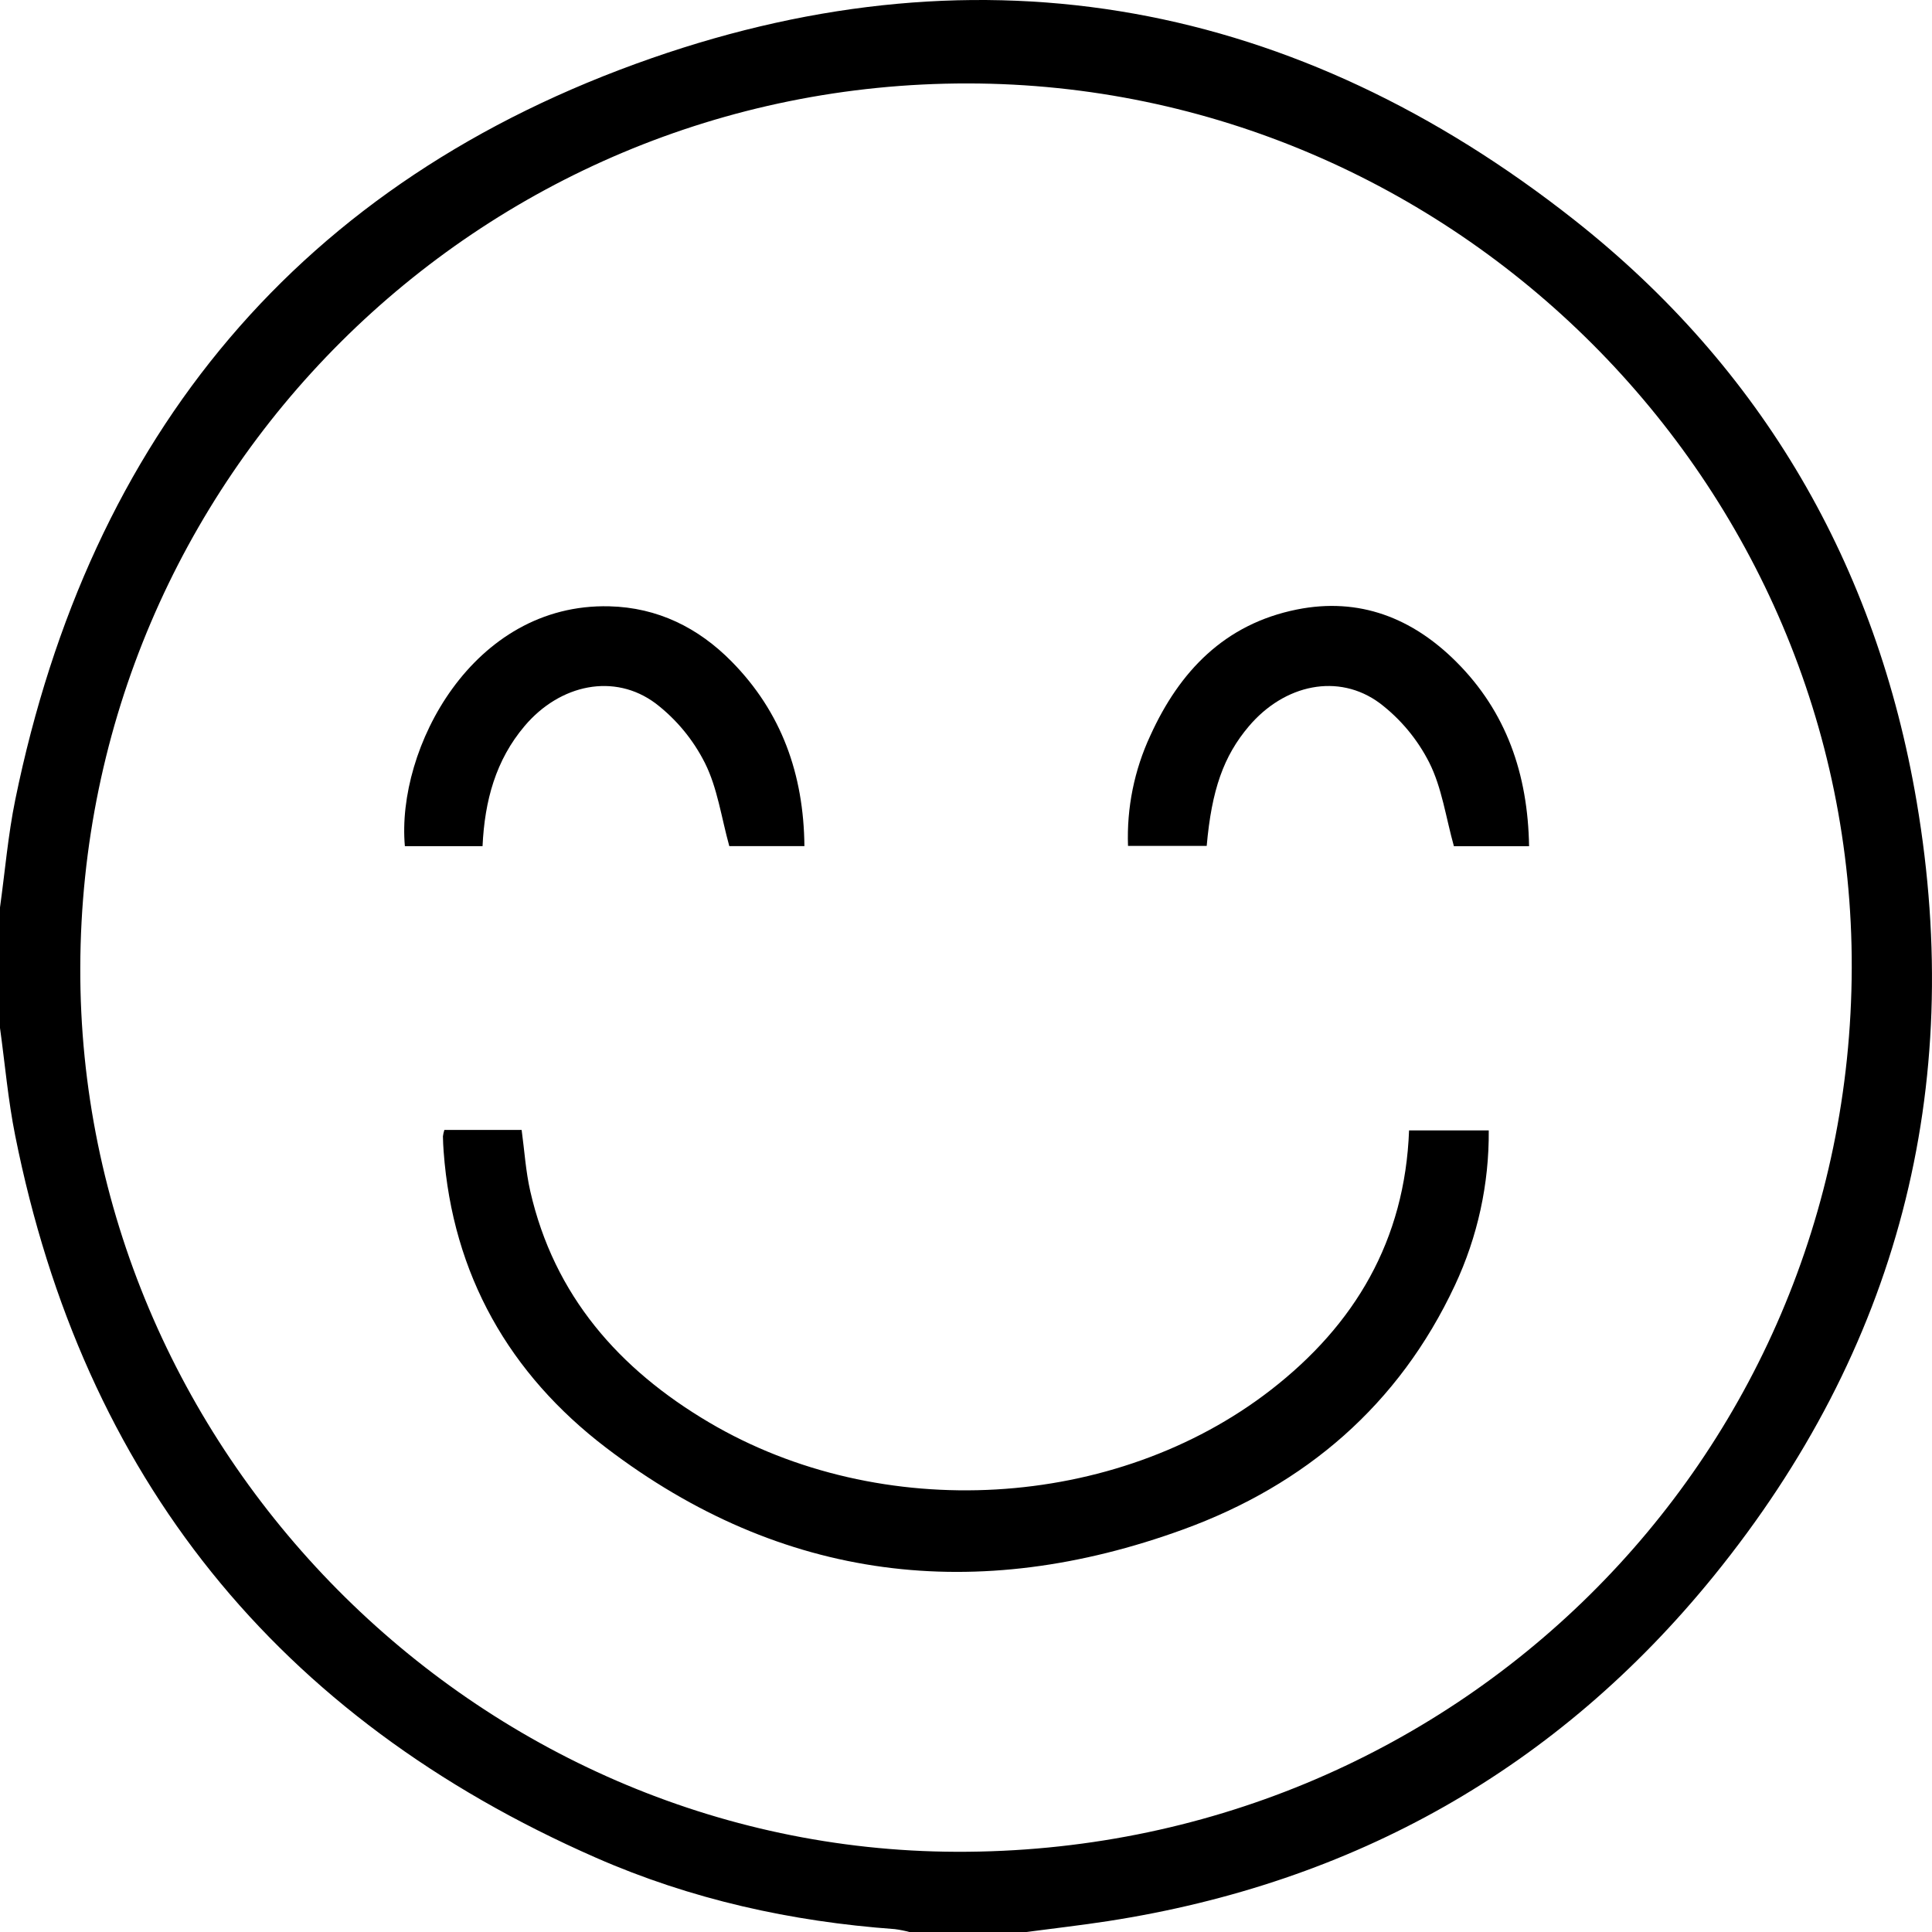
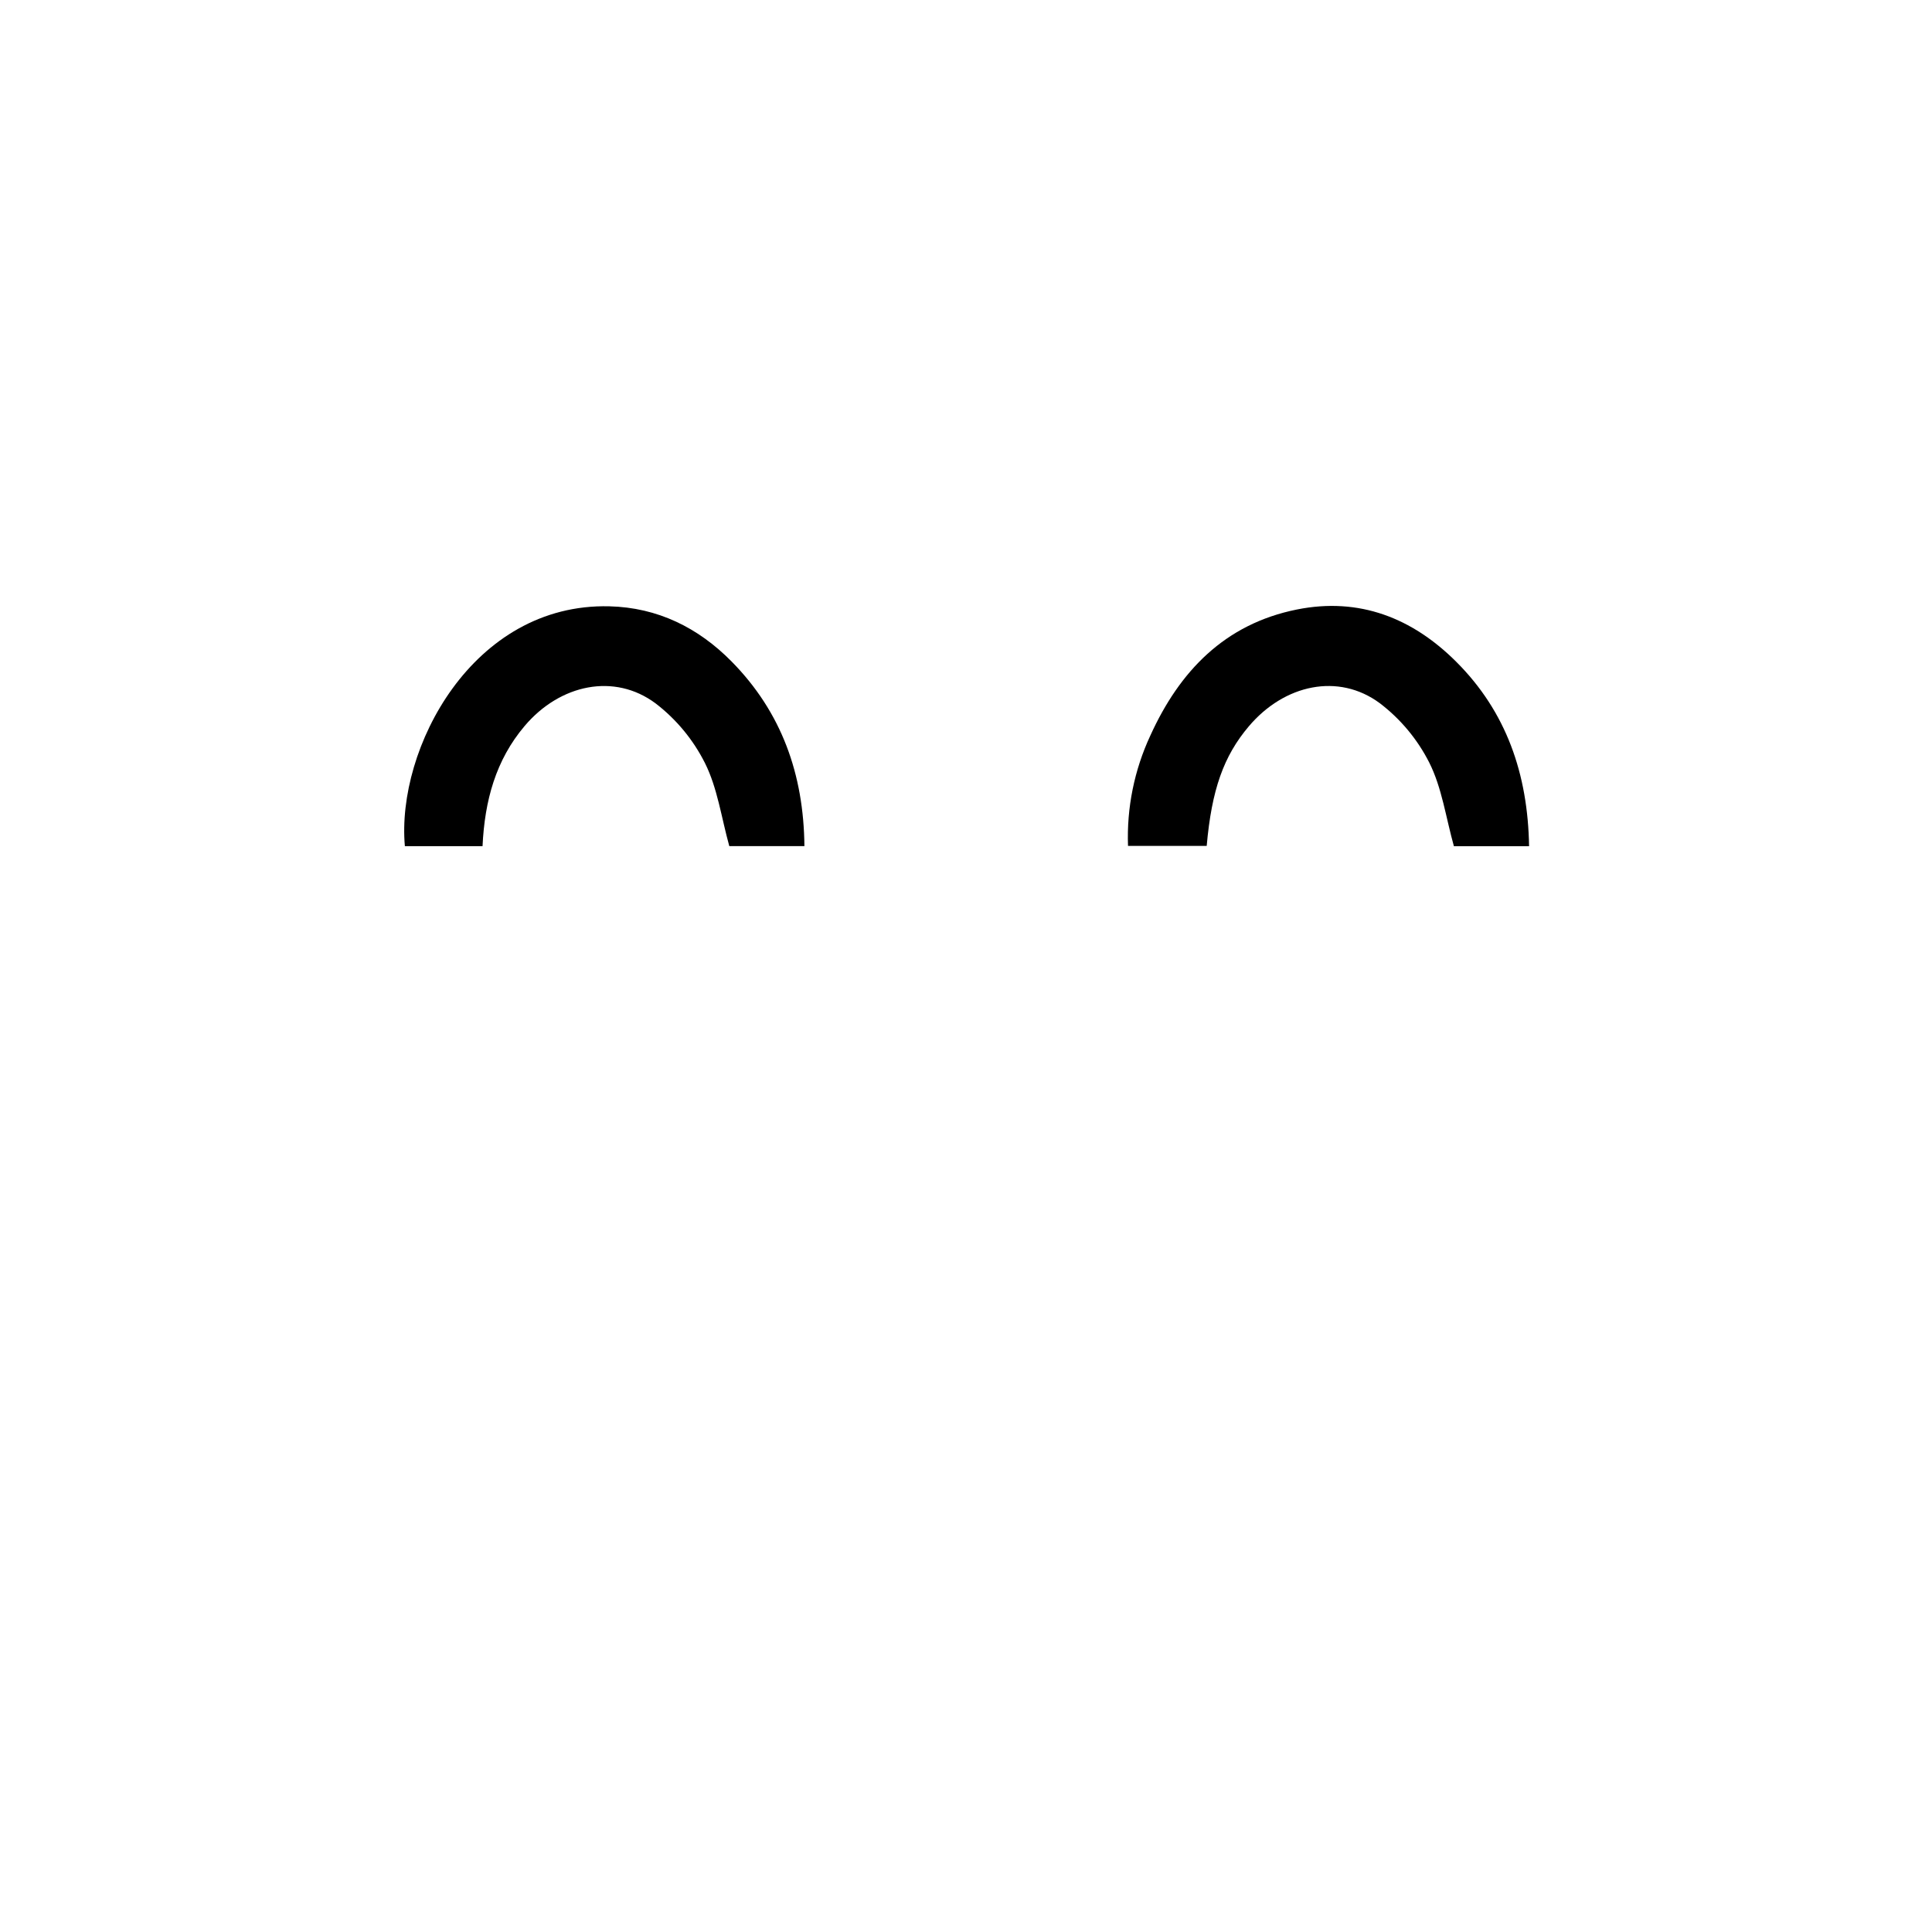
<svg xmlns="http://www.w3.org/2000/svg" width="85" height="85" viewBox="0 0 85 85" fill="none">
  <g clip-path="url(#clip0_132_2380)">
-     <path d="M0 39.923C0.22 38.342 0.353 36.743 0.672 35.183C3.957 19.149 13.194 7.951 28.662 2.562C43.32 -2.546 57.071 0.066 69.254 9.67C77.535 16.198 82.561 24.874 84.326 35.276C86.472 47.923 83.489 59.363 75.406 69.327C68.532 77.801 59.574 82.844 48.754 84.52C47.558 84.705 46.356 84.841 45.156 85H40.01C39.798 84.944 39.584 84.901 39.367 84.873C34.811 84.542 30.399 83.566 26.218 81.731C12.187 75.574 3.671 64.985 0.669 49.964C0.355 48.403 0.219 46.806 0 45.226V39.923ZM3.532 42.569C3.472 63.771 20.942 81.402 42.078 81.471C63.895 81.541 81.412 64.248 81.469 42.583C81.525 21.266 63.962 3.692 42.581 3.671C21.046 3.649 3.593 21.036 3.532 42.569Z" fill="black" />
-     <path d="M19.55 49.713H22.95C23.073 50.615 23.129 51.524 23.328 52.401C24.377 57 27.233 60.241 31.201 62.583C38.763 67.046 49.069 66.455 55.908 61.154C59.61 58.285 61.812 54.57 61.993 49.732H65.499C65.518 52.086 65.01 54.415 64.01 56.547C61.55 61.806 57.431 65.333 52.06 67.288C42.999 70.586 34.406 69.6 26.66 63.69C22.41 60.448 19.915 56.083 19.518 50.656C19.502 50.436 19.49 50.215 19.487 49.994C19.499 49.899 19.52 49.805 19.55 49.713Z" fill="black" />
    <path d="M21.23 37.227H17.813C17.429 32.946 20.784 26.527 26.807 26.675C28.93 26.727 30.718 27.613 32.186 29.102C34.387 31.334 35.36 34.067 35.391 37.225H32.086C31.736 35.965 31.567 34.674 31.016 33.573C30.5 32.545 29.757 31.647 28.843 30.946C27.035 29.599 24.643 30.096 23.081 31.941C21.811 33.441 21.323 35.224 21.23 37.227Z" fill="black" />
    <path d="M67.273 37.231H63.966C63.608 35.948 63.437 34.656 62.884 33.556C62.365 32.529 61.619 31.633 60.703 30.936C58.888 29.595 56.508 30.106 54.943 31.955C53.834 33.264 53.308 34.746 53.09 37.216H49.628C49.567 35.544 49.903 33.881 50.609 32.364C51.896 29.528 53.885 27.453 57.056 26.816C59.806 26.264 62.143 27.191 64.072 29.119C66.272 31.317 67.22 34.051 67.273 37.231Z" fill="black" />
  </g>
  <defs>
    <clipPath id="clip0_132_2380">
      <rect width="85" height="85" fill="white" />
    </clipPath>
  </defs>
</svg>